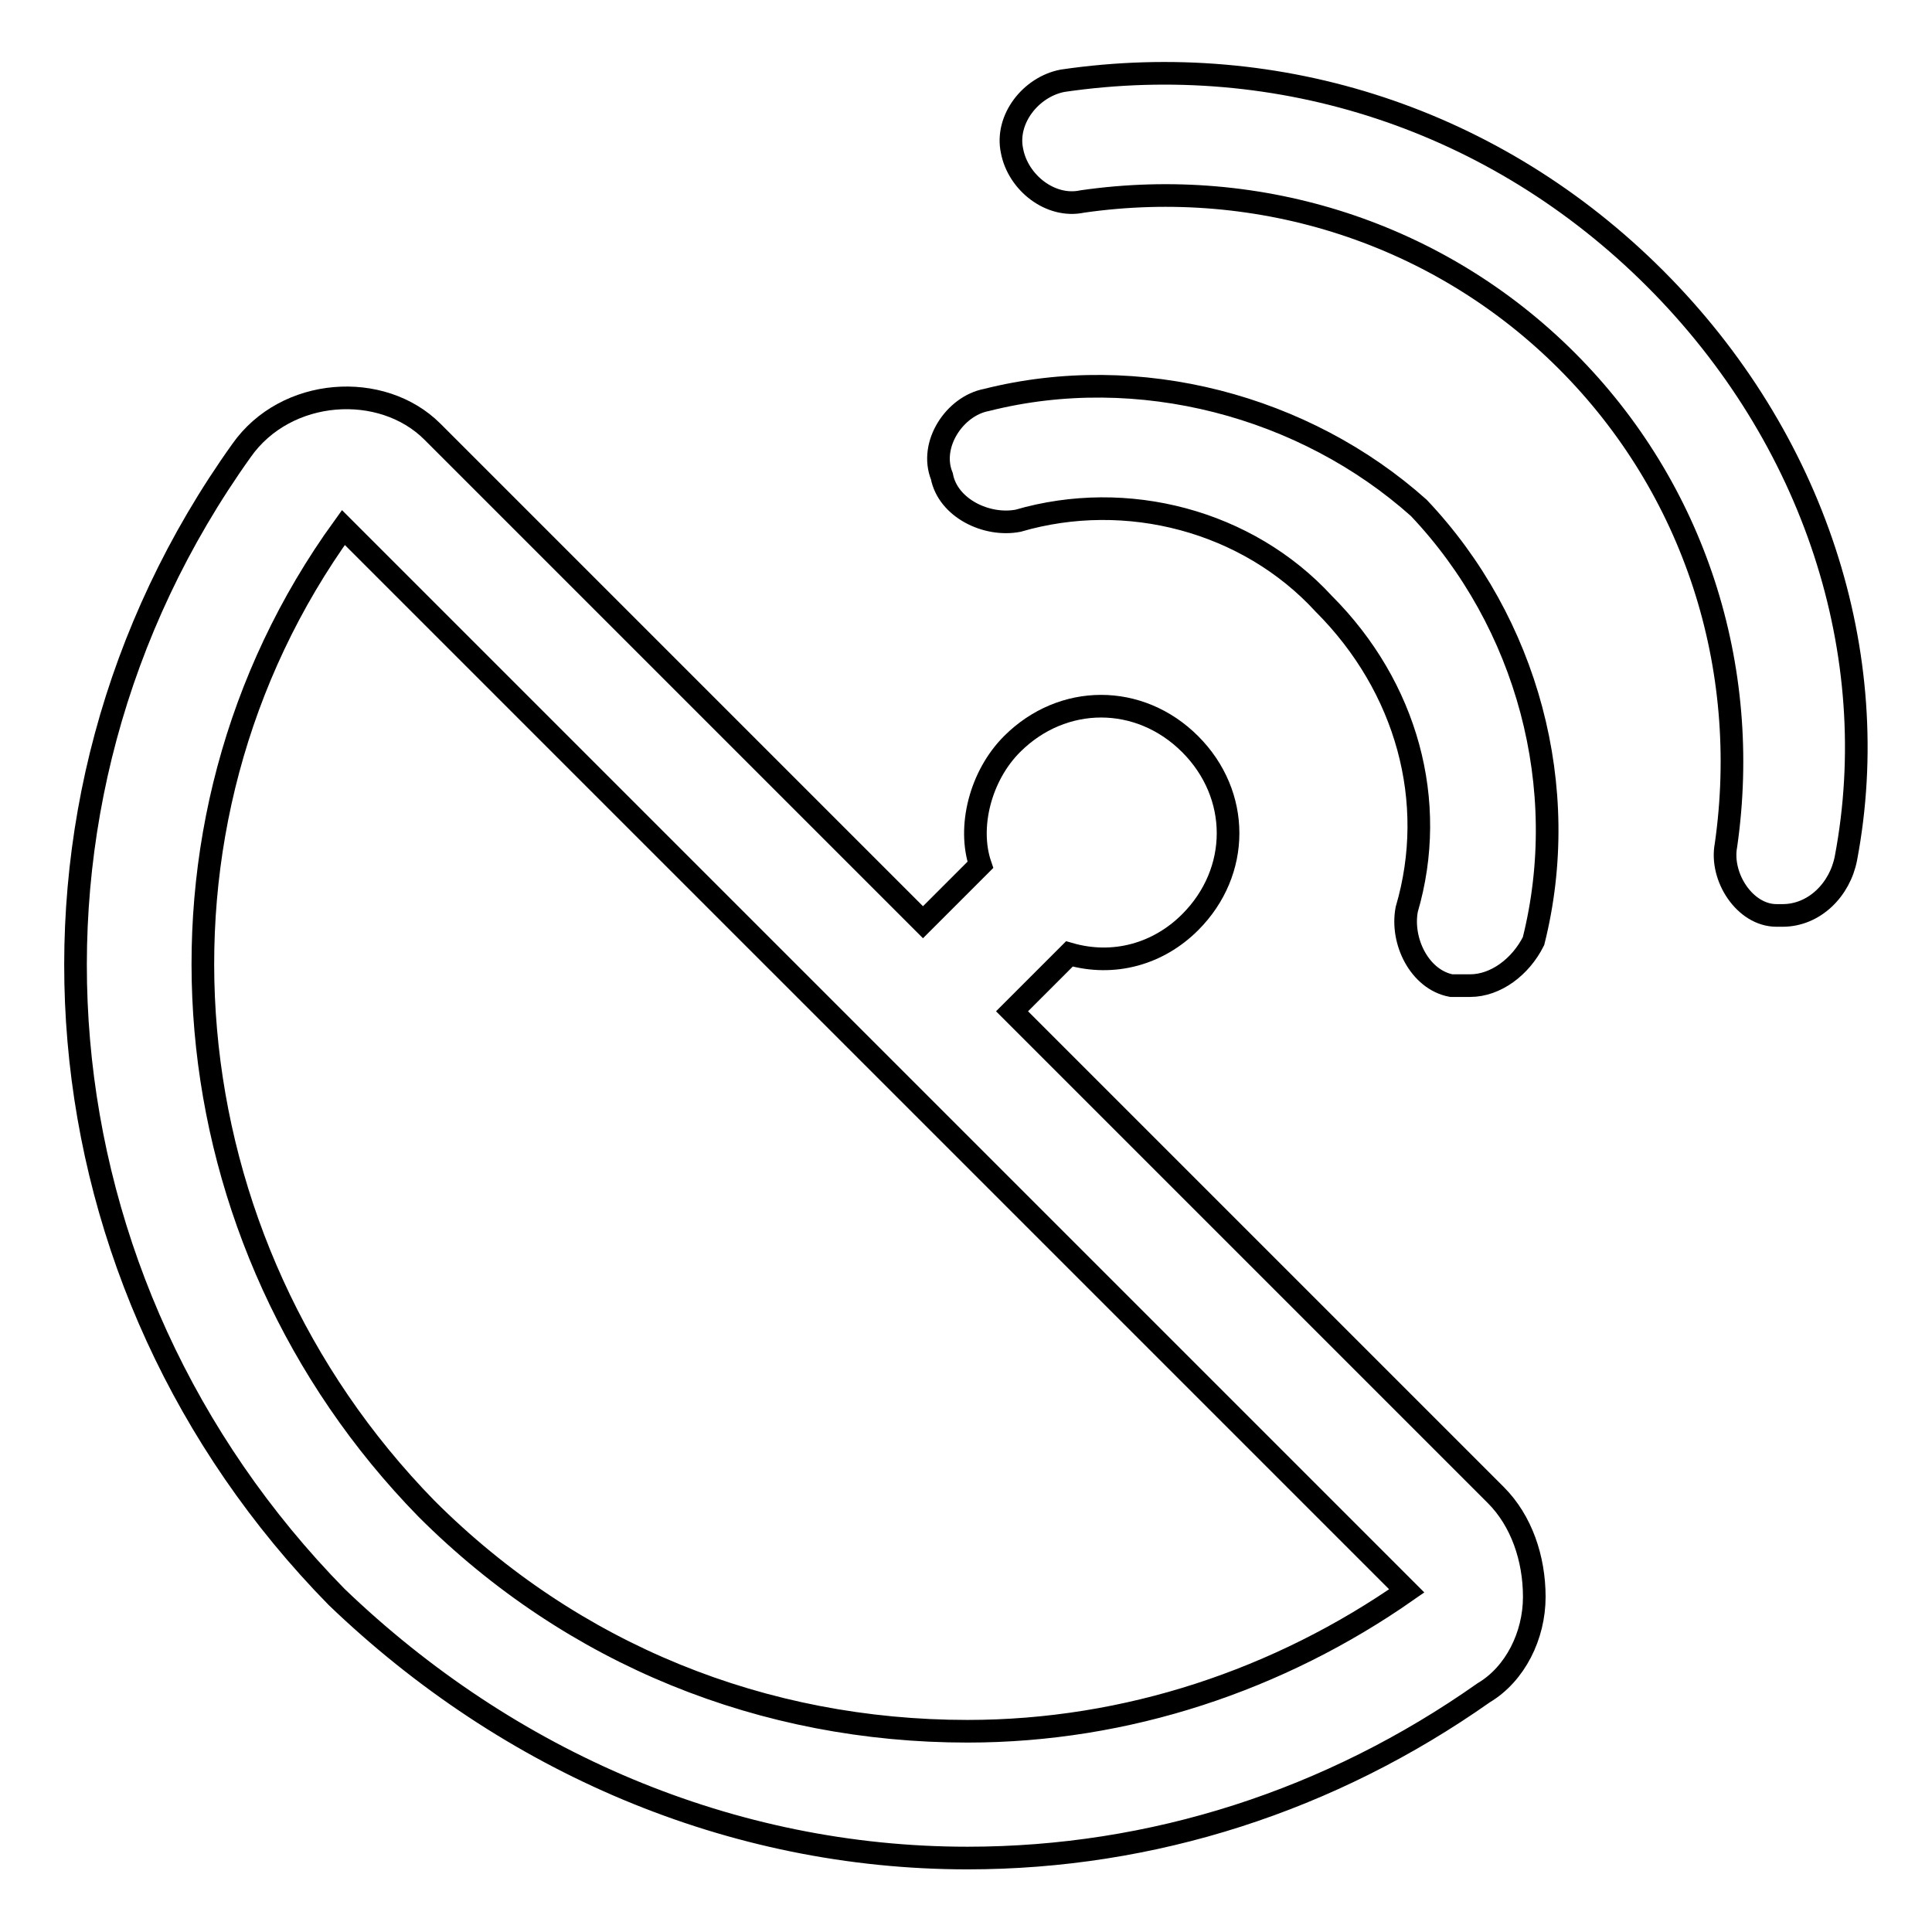
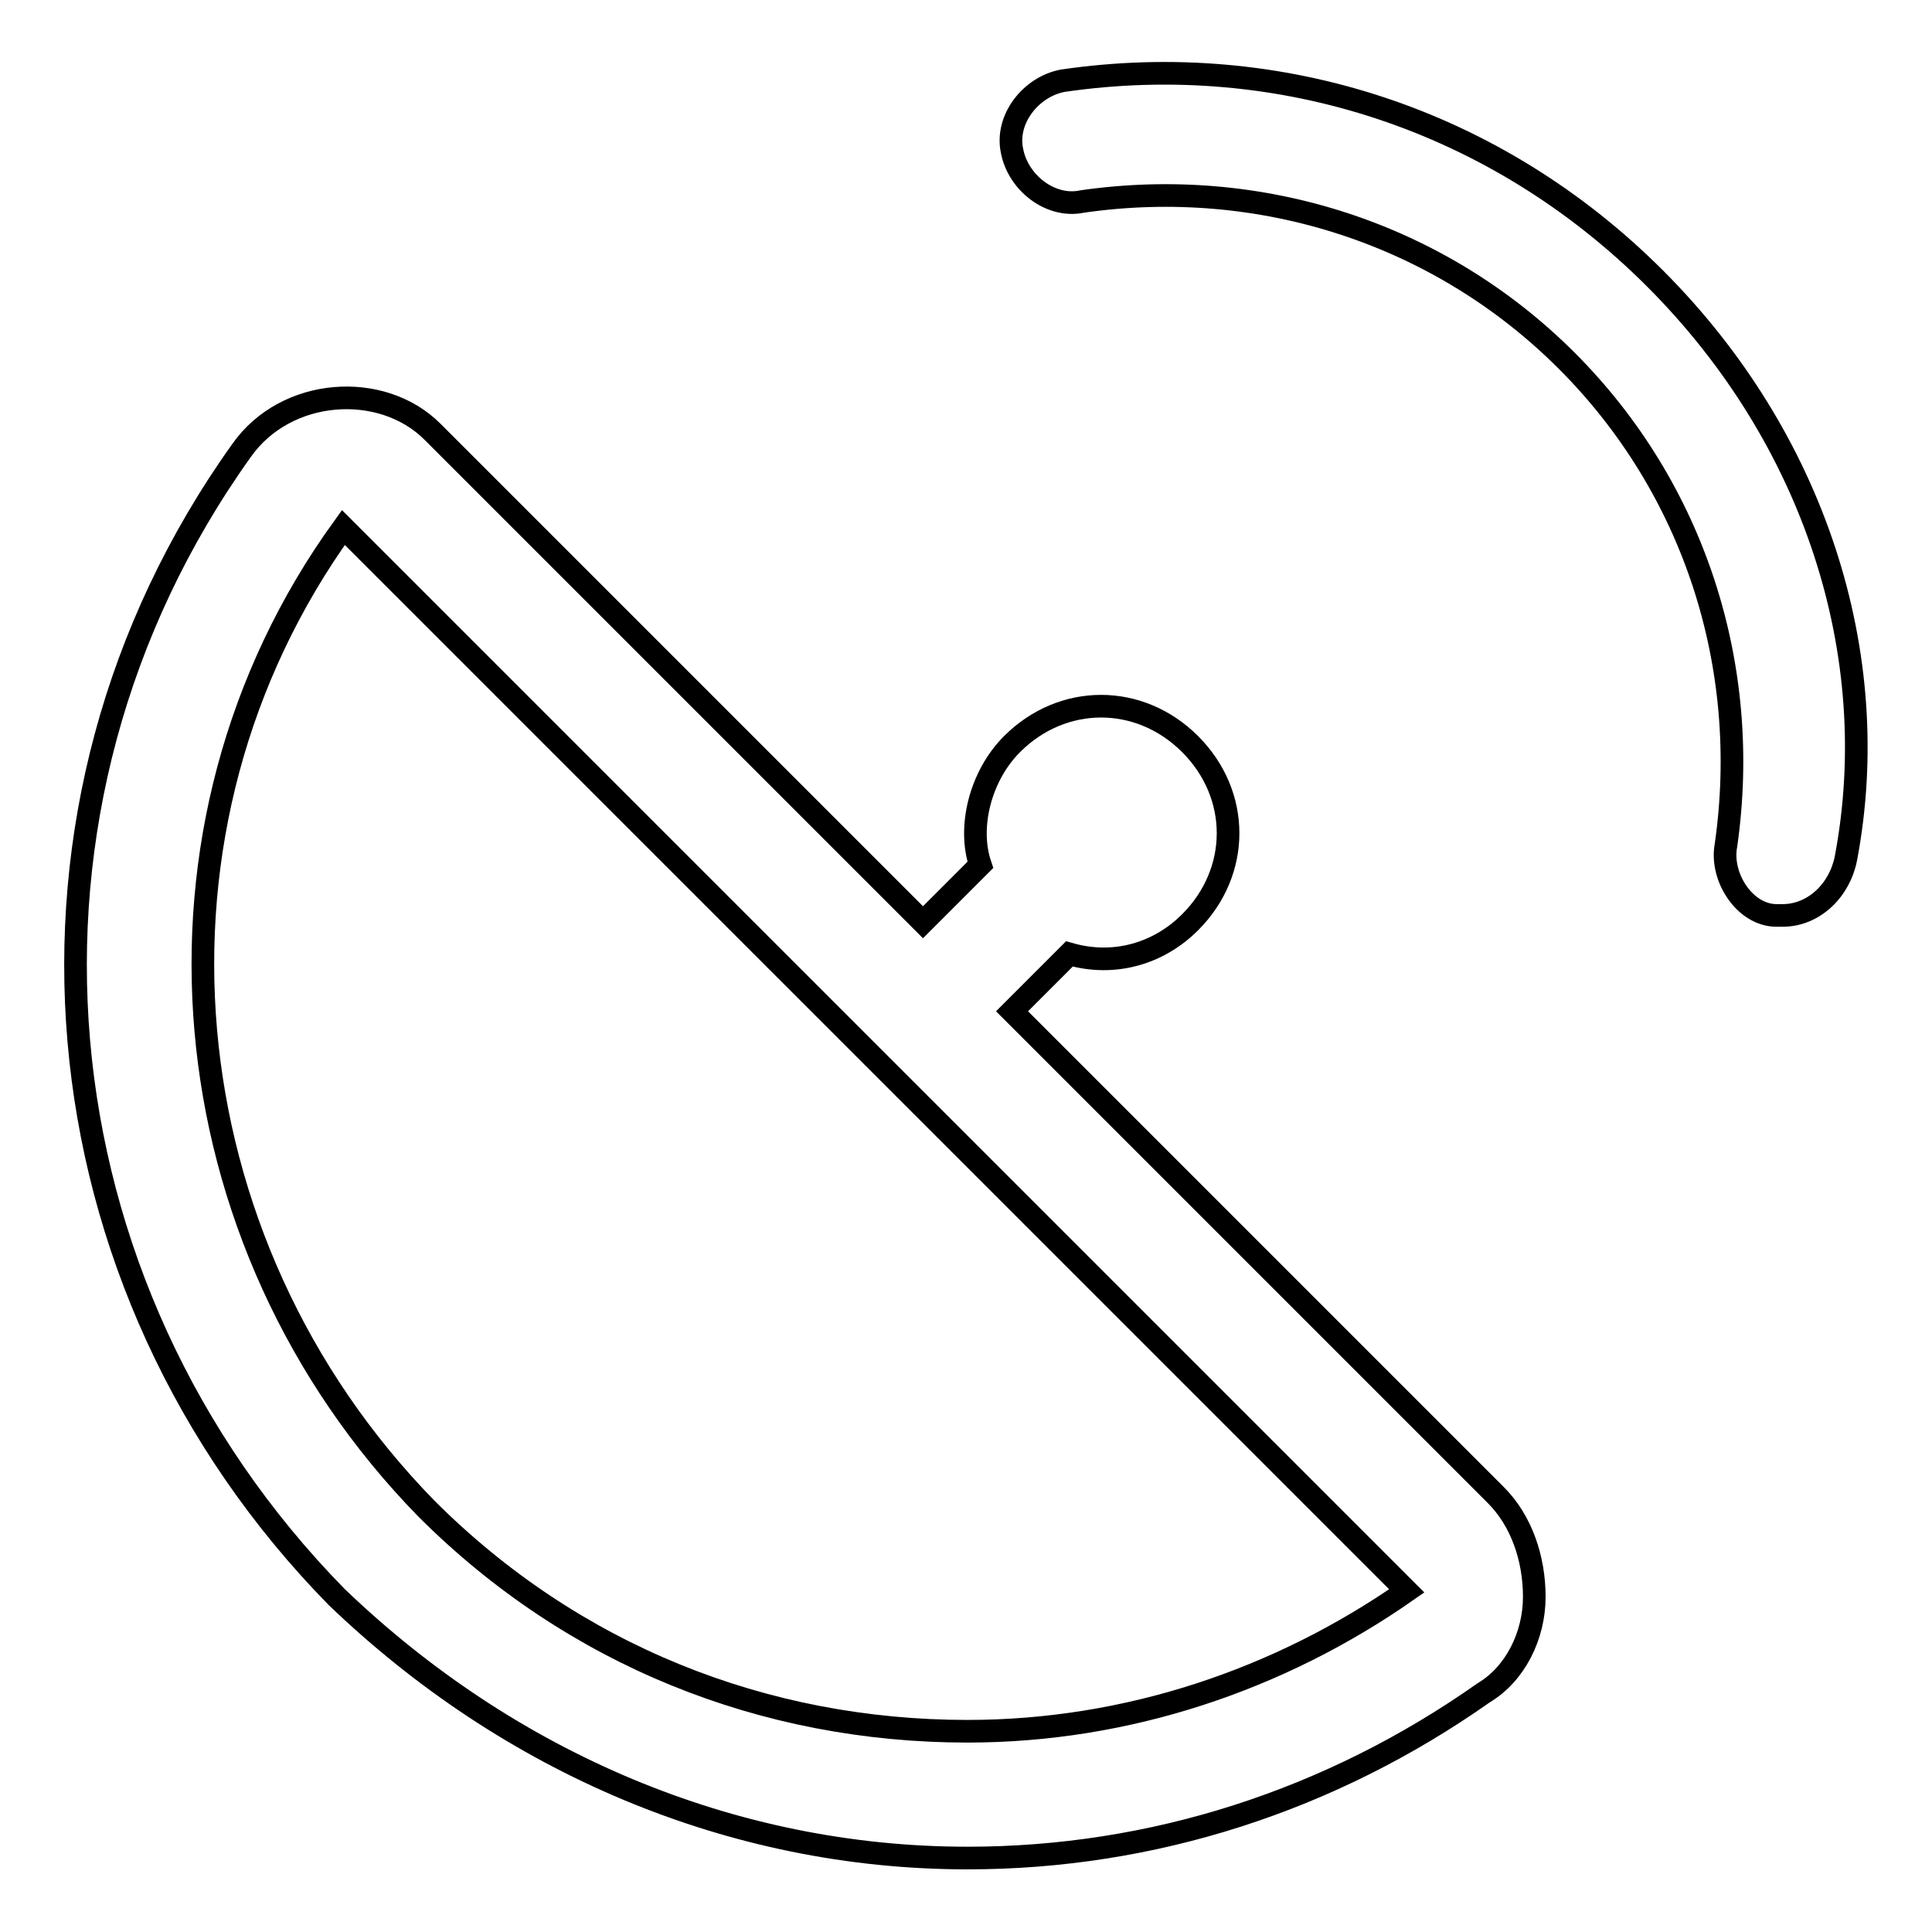
<svg xmlns="http://www.w3.org/2000/svg" version="1.1" x="0px" y="0px" viewBox="0 0 256 256" enable-background="new 0 0 256 256" xml:space="preserve">
  <g>
    <g>
      <path stroke-width="3" fill-opacity="0" stroke="#000000" d="M134.1,134l7.6-7.6c5.9,1.7,11.8,0,16-4.2c6.7-6.7,6.7-16.9,0-23.6c-6.7-6.7-16.9-6.7-23.6,0c-4.2,4.2-5.9,11-4.2,16l-7.6,7.6l-65-65c-6.7-6.7-19.4-5.9-25.3,2.5C-1.8,107,4.1,170.3,44.6,211.6c22.8,21.9,52.3,34.6,83.6,34.6c24.5,0,48.1-7.6,68.4-21.9c4.2-2.5,6.7-7.6,6.7-12.7c0-5.1-1.7-10.1-5.1-13.5L134.1,134z M128.2,229.4c-27,0-52.3-10.1-71.7-29.5c-34.6-35.4-39.7-90.3-11-130l140.9,140.9C169.5,222.6,149.3,229.4,128.2,229.4z" />
      <path stroke-width="3" fill-opacity="0" stroke="#000000" d="M219.3,36.9c-21.1-21.1-49.8-30.4-78.5-26.2c-4.2,0.8-7.6,5.1-6.7,9.3c0.8,4.2,5.1,7.6,9.3,6.7c23.6-3.4,47.3,4.2,64.2,21.1c16.9,16.9,24.5,40.5,21.1,64.2c-0.8,4.2,2.5,9.3,6.7,9.3h0.8c4.2,0,7.6-3.4,8.4-7.6C249.7,86.7,240.4,58,219.3,36.9z" />
-       <path stroke-width="3" fill-opacity="0" stroke="#000000" d="M130.7,53c-4.2,0.8-7.6,5.9-5.9,10.1c0.8,4.2,5.9,6.7,10.1,5.9c14.4-4.2,30.4,0,40.5,11c11,11,15.2,26.2,11,40.5c-0.8,4.2,1.7,9.3,5.9,10.1c0.8,0,1.7,0,2.5,0c3.4,0,6.7-2.5,8.4-5.9c5.1-20.3-0.8-42.2-15.2-57.4C172.9,53.8,150.9,47.9,130.7,53z" />
    </g>
  </g>
</svg>